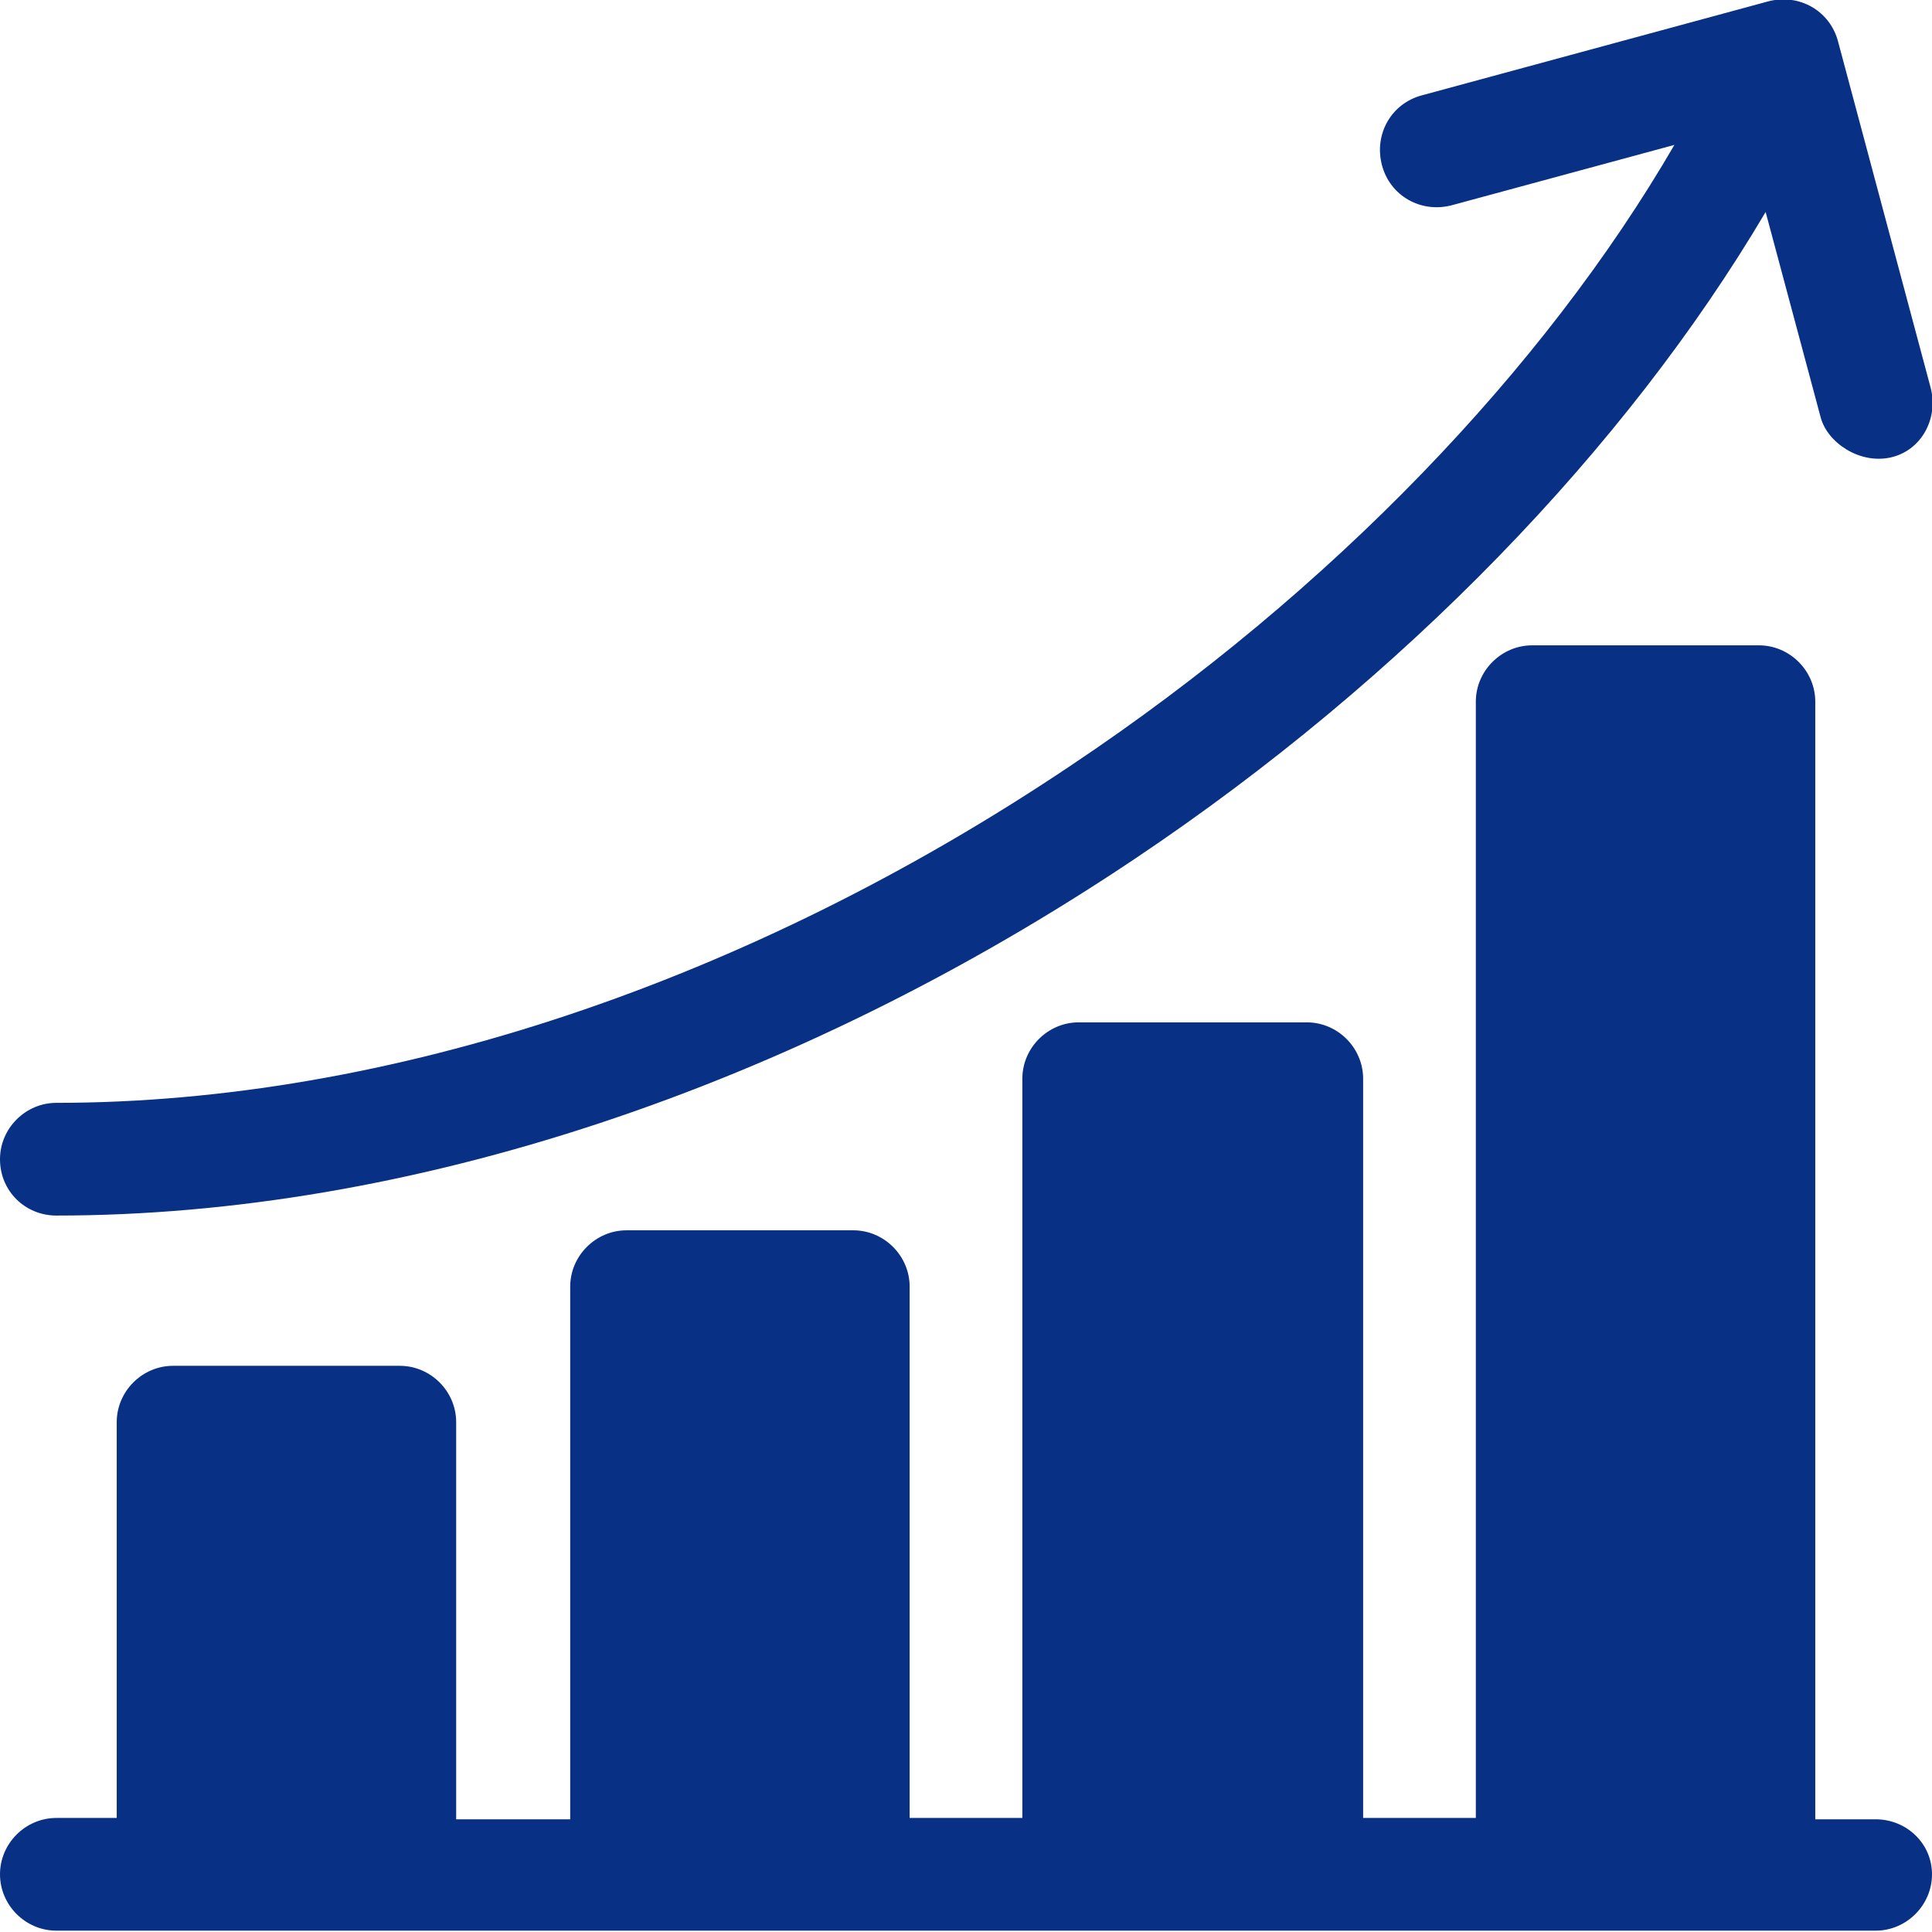
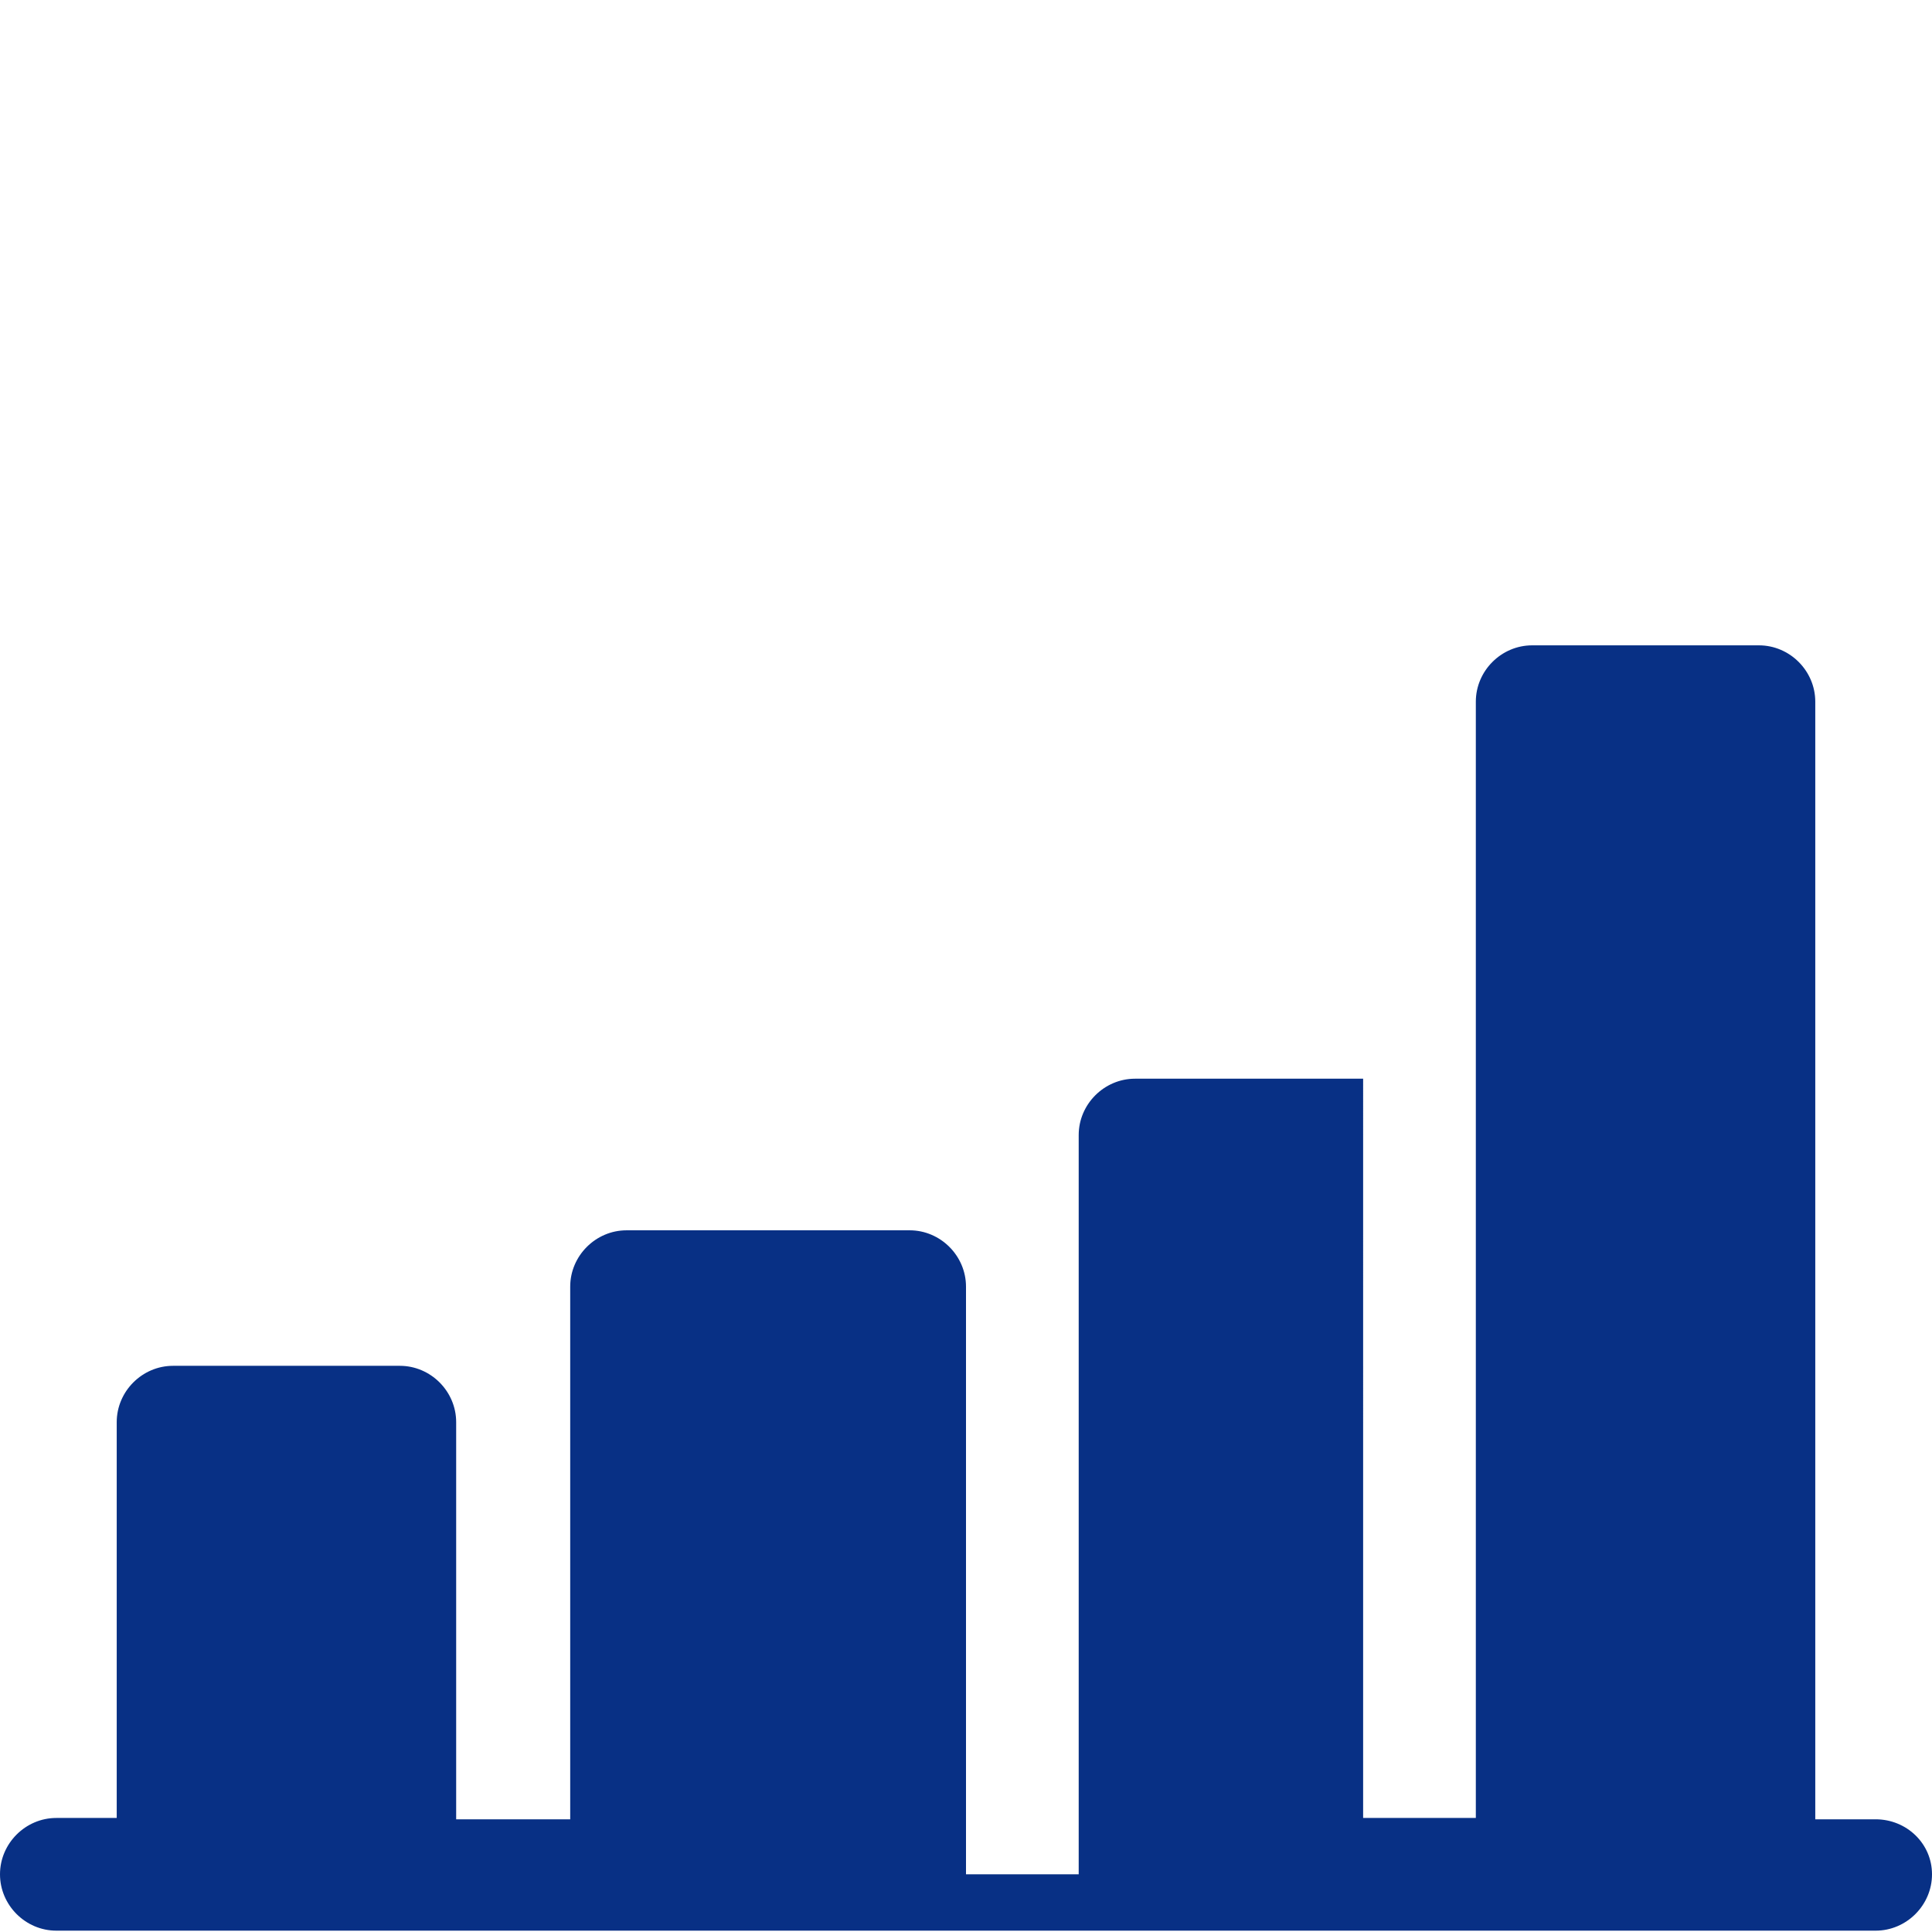
<svg xmlns="http://www.w3.org/2000/svg" version="1.1" id="Capa_1" x="0px" y="0px" viewBox="0 0 144 144" style="enable-background:new 0 0 144 144;" xml:space="preserve">
  <style type="text/css">
	.st0{fill:#083085;}
</style>
  <g>
-     <path class="st0" d="M139.8,135.6h-4.5V52.3c0-2.3-1.9-4.2-4.2-4.2h-16.9c-2.3,0-4.2,1.9-4.2,4.2v83.2h-8.4V80.4   c0-2.3-1.9-4.2-4.2-4.2h-17c-2.3,0-4.2,1.9-4.2,4.2v55.1h-8.4V95.9c0-2.3-1.9-4.2-4.2-4.2H46.7c-2.3,0-4.2,1.9-4.2,4.2v39.7H34V106   c0-2.3-1.9-4.2-4.2-4.2H12.9c-2.3,0-4.2,1.9-4.2,4.2v29.5H4.2c-2.3,0-4.2,1.9-4.2,4.2s1.9,4.2,4.2,4.2h135.6c2.3,0,4.2-1.9,4.2-4.2   S142.1,135.6,139.8,135.6L139.8,135.6z" />
-     <path class="st0" d="M4.2,90.6c26.3,0,54.9-9.5,80.4-26.6c20-13.4,36.6-30.6,47-48.2l4.1,15.3c0.5,1.9,2.9,3.5,5.2,3s3.6-2.9,3-5.2   L137,3.1c-0.6-2.3-2.9-3.6-5.2-3l-25.8,7c-2.3,0.6-3.6,2.9-3,5.2s2.9,3.6,5.2,3l16.6-4.5C115.1,27.5,99.2,44.1,79.9,57   c-24.1,16.2-51,25.2-75.7,25.2c-2.3,0-4.2,1.9-4.2,4.2C0,88.8,1.9,90.6,4.2,90.6z" />
+     <path class="st0" d="M139.8,135.6h-4.5V52.3c0-2.3-1.9-4.2-4.2-4.2h-16.9c-2.3,0-4.2,1.9-4.2,4.2v83.2h-8.4V80.4   h-17c-2.3,0-4.2,1.9-4.2,4.2v55.1h-8.4V95.9c0-2.3-1.9-4.2-4.2-4.2H46.7c-2.3,0-4.2,1.9-4.2,4.2v39.7H34V106   c0-2.3-1.9-4.2-4.2-4.2H12.9c-2.3,0-4.2,1.9-4.2,4.2v29.5H4.2c-2.3,0-4.2,1.9-4.2,4.2s1.9,4.2,4.2,4.2h135.6c2.3,0,4.2-1.9,4.2-4.2   S142.1,135.6,139.8,135.6L139.8,135.6z" />
  </g>
</svg>